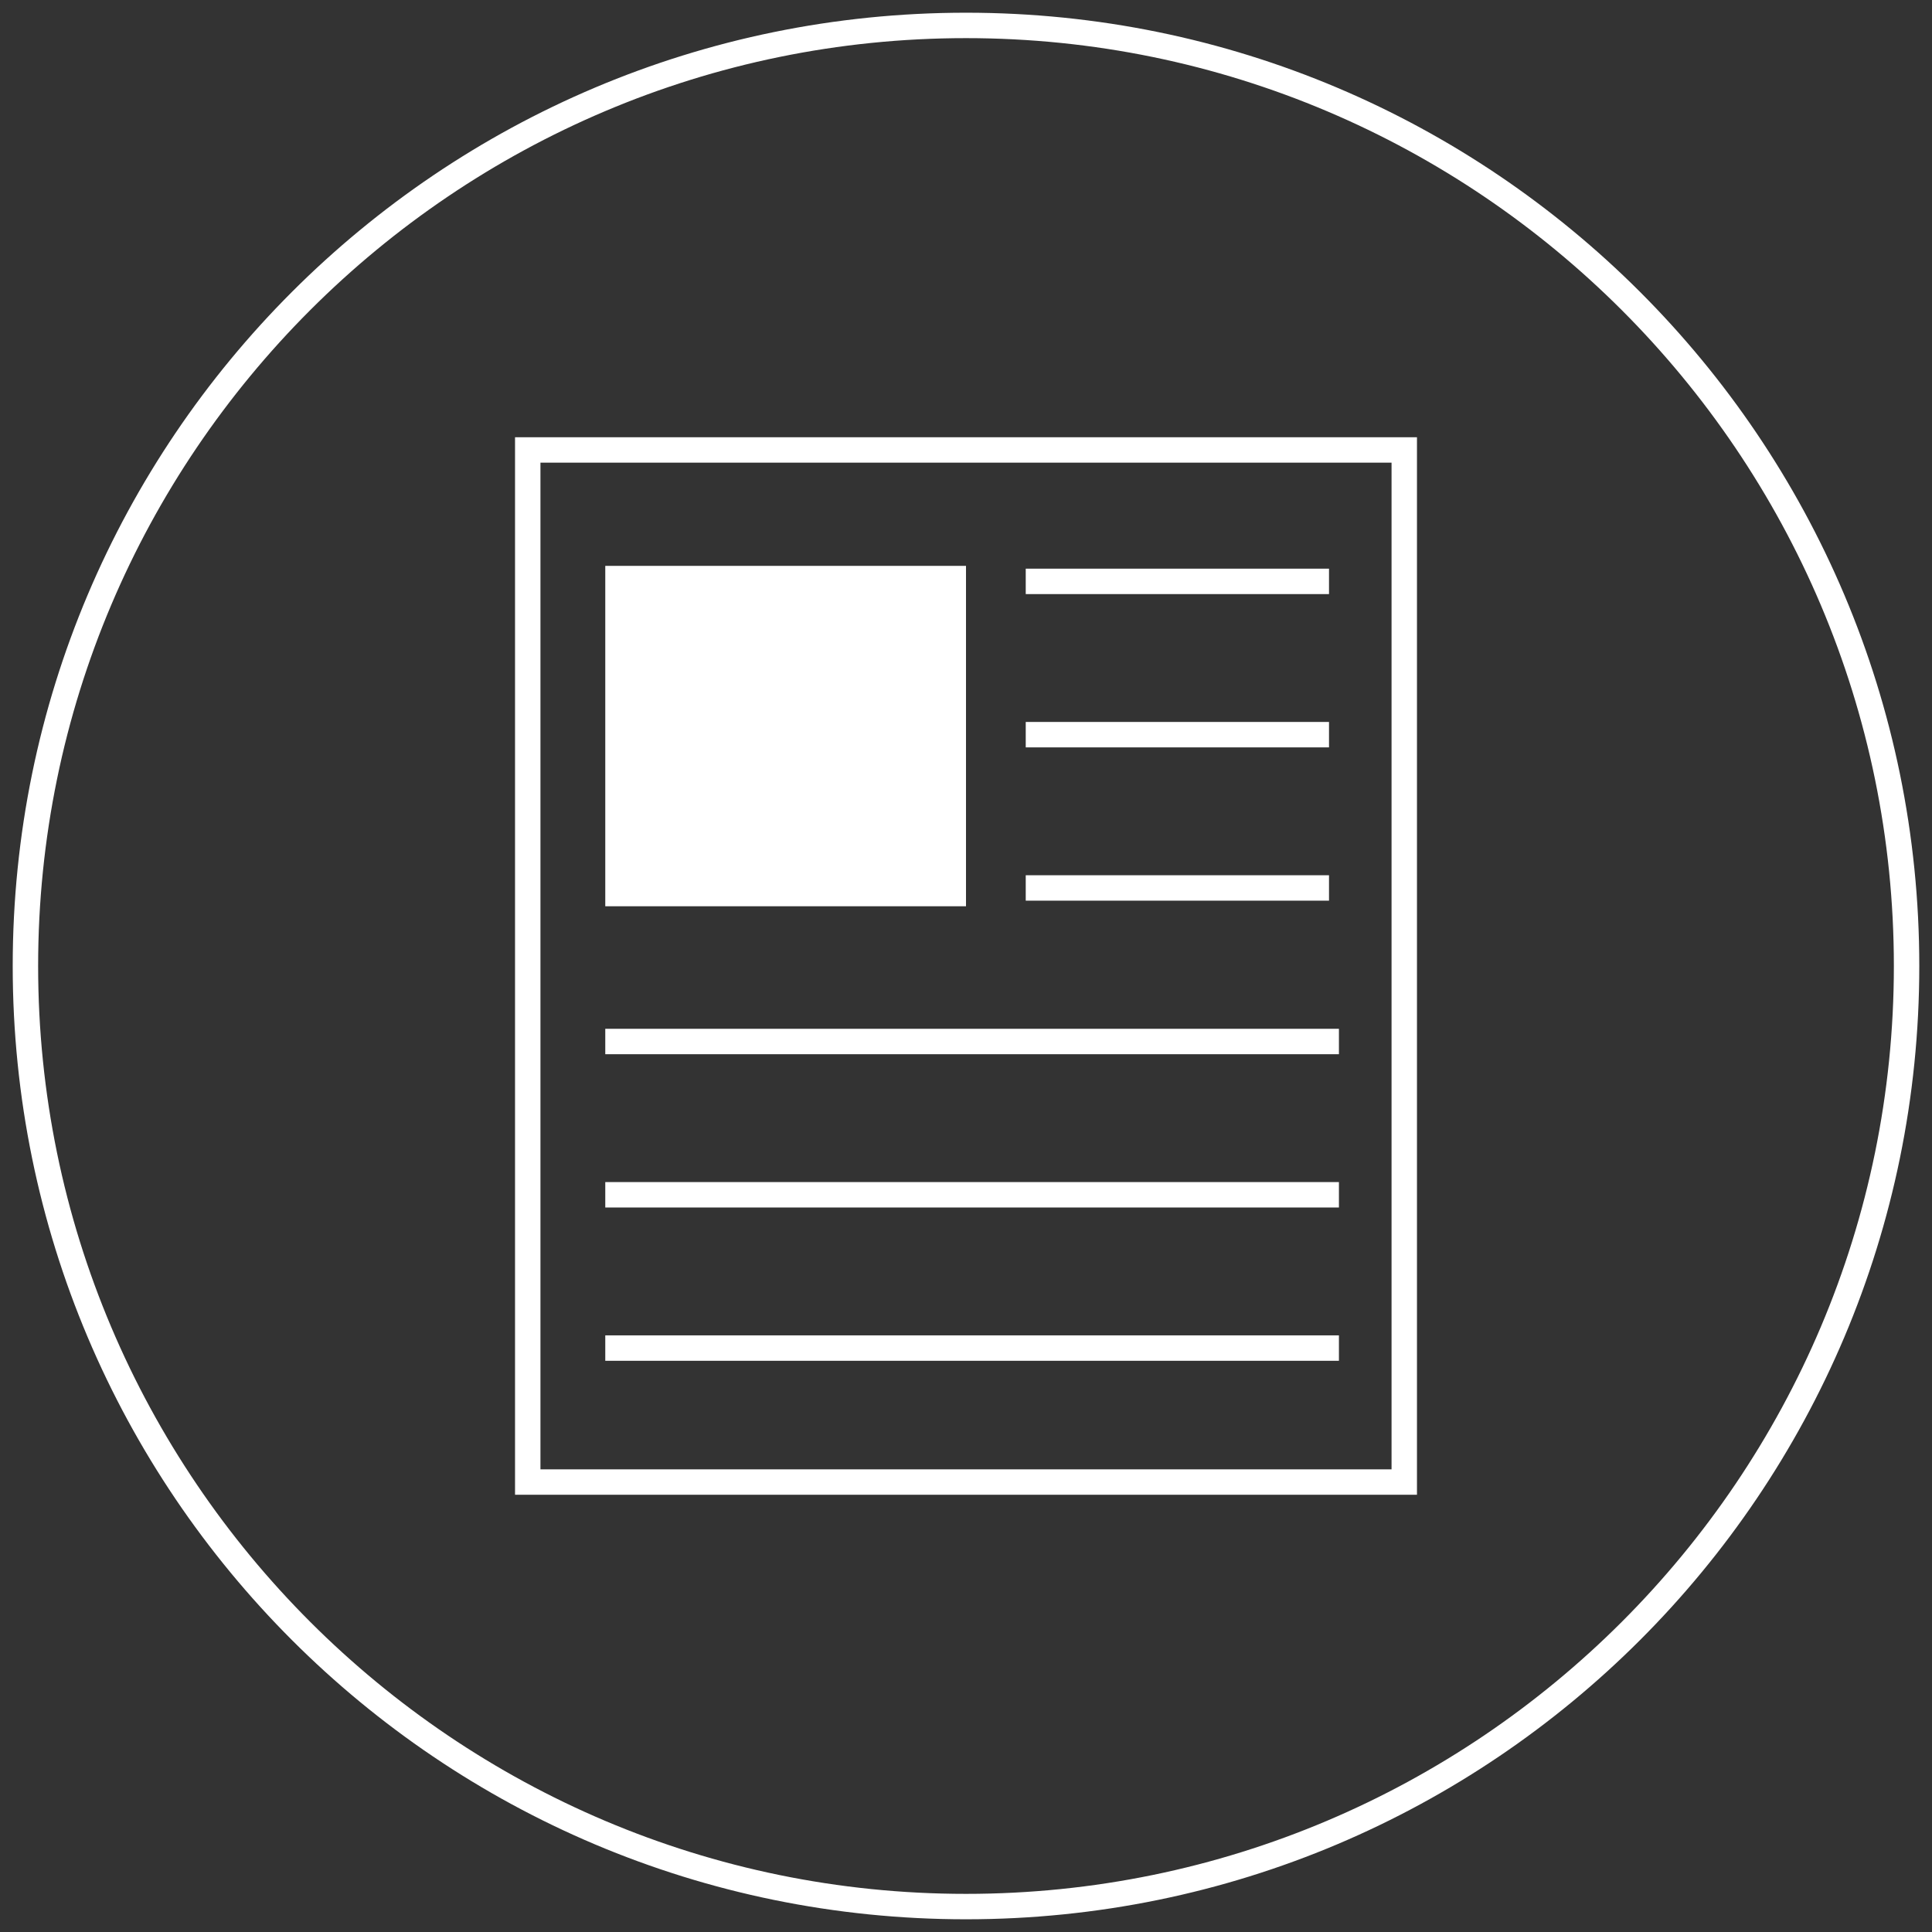
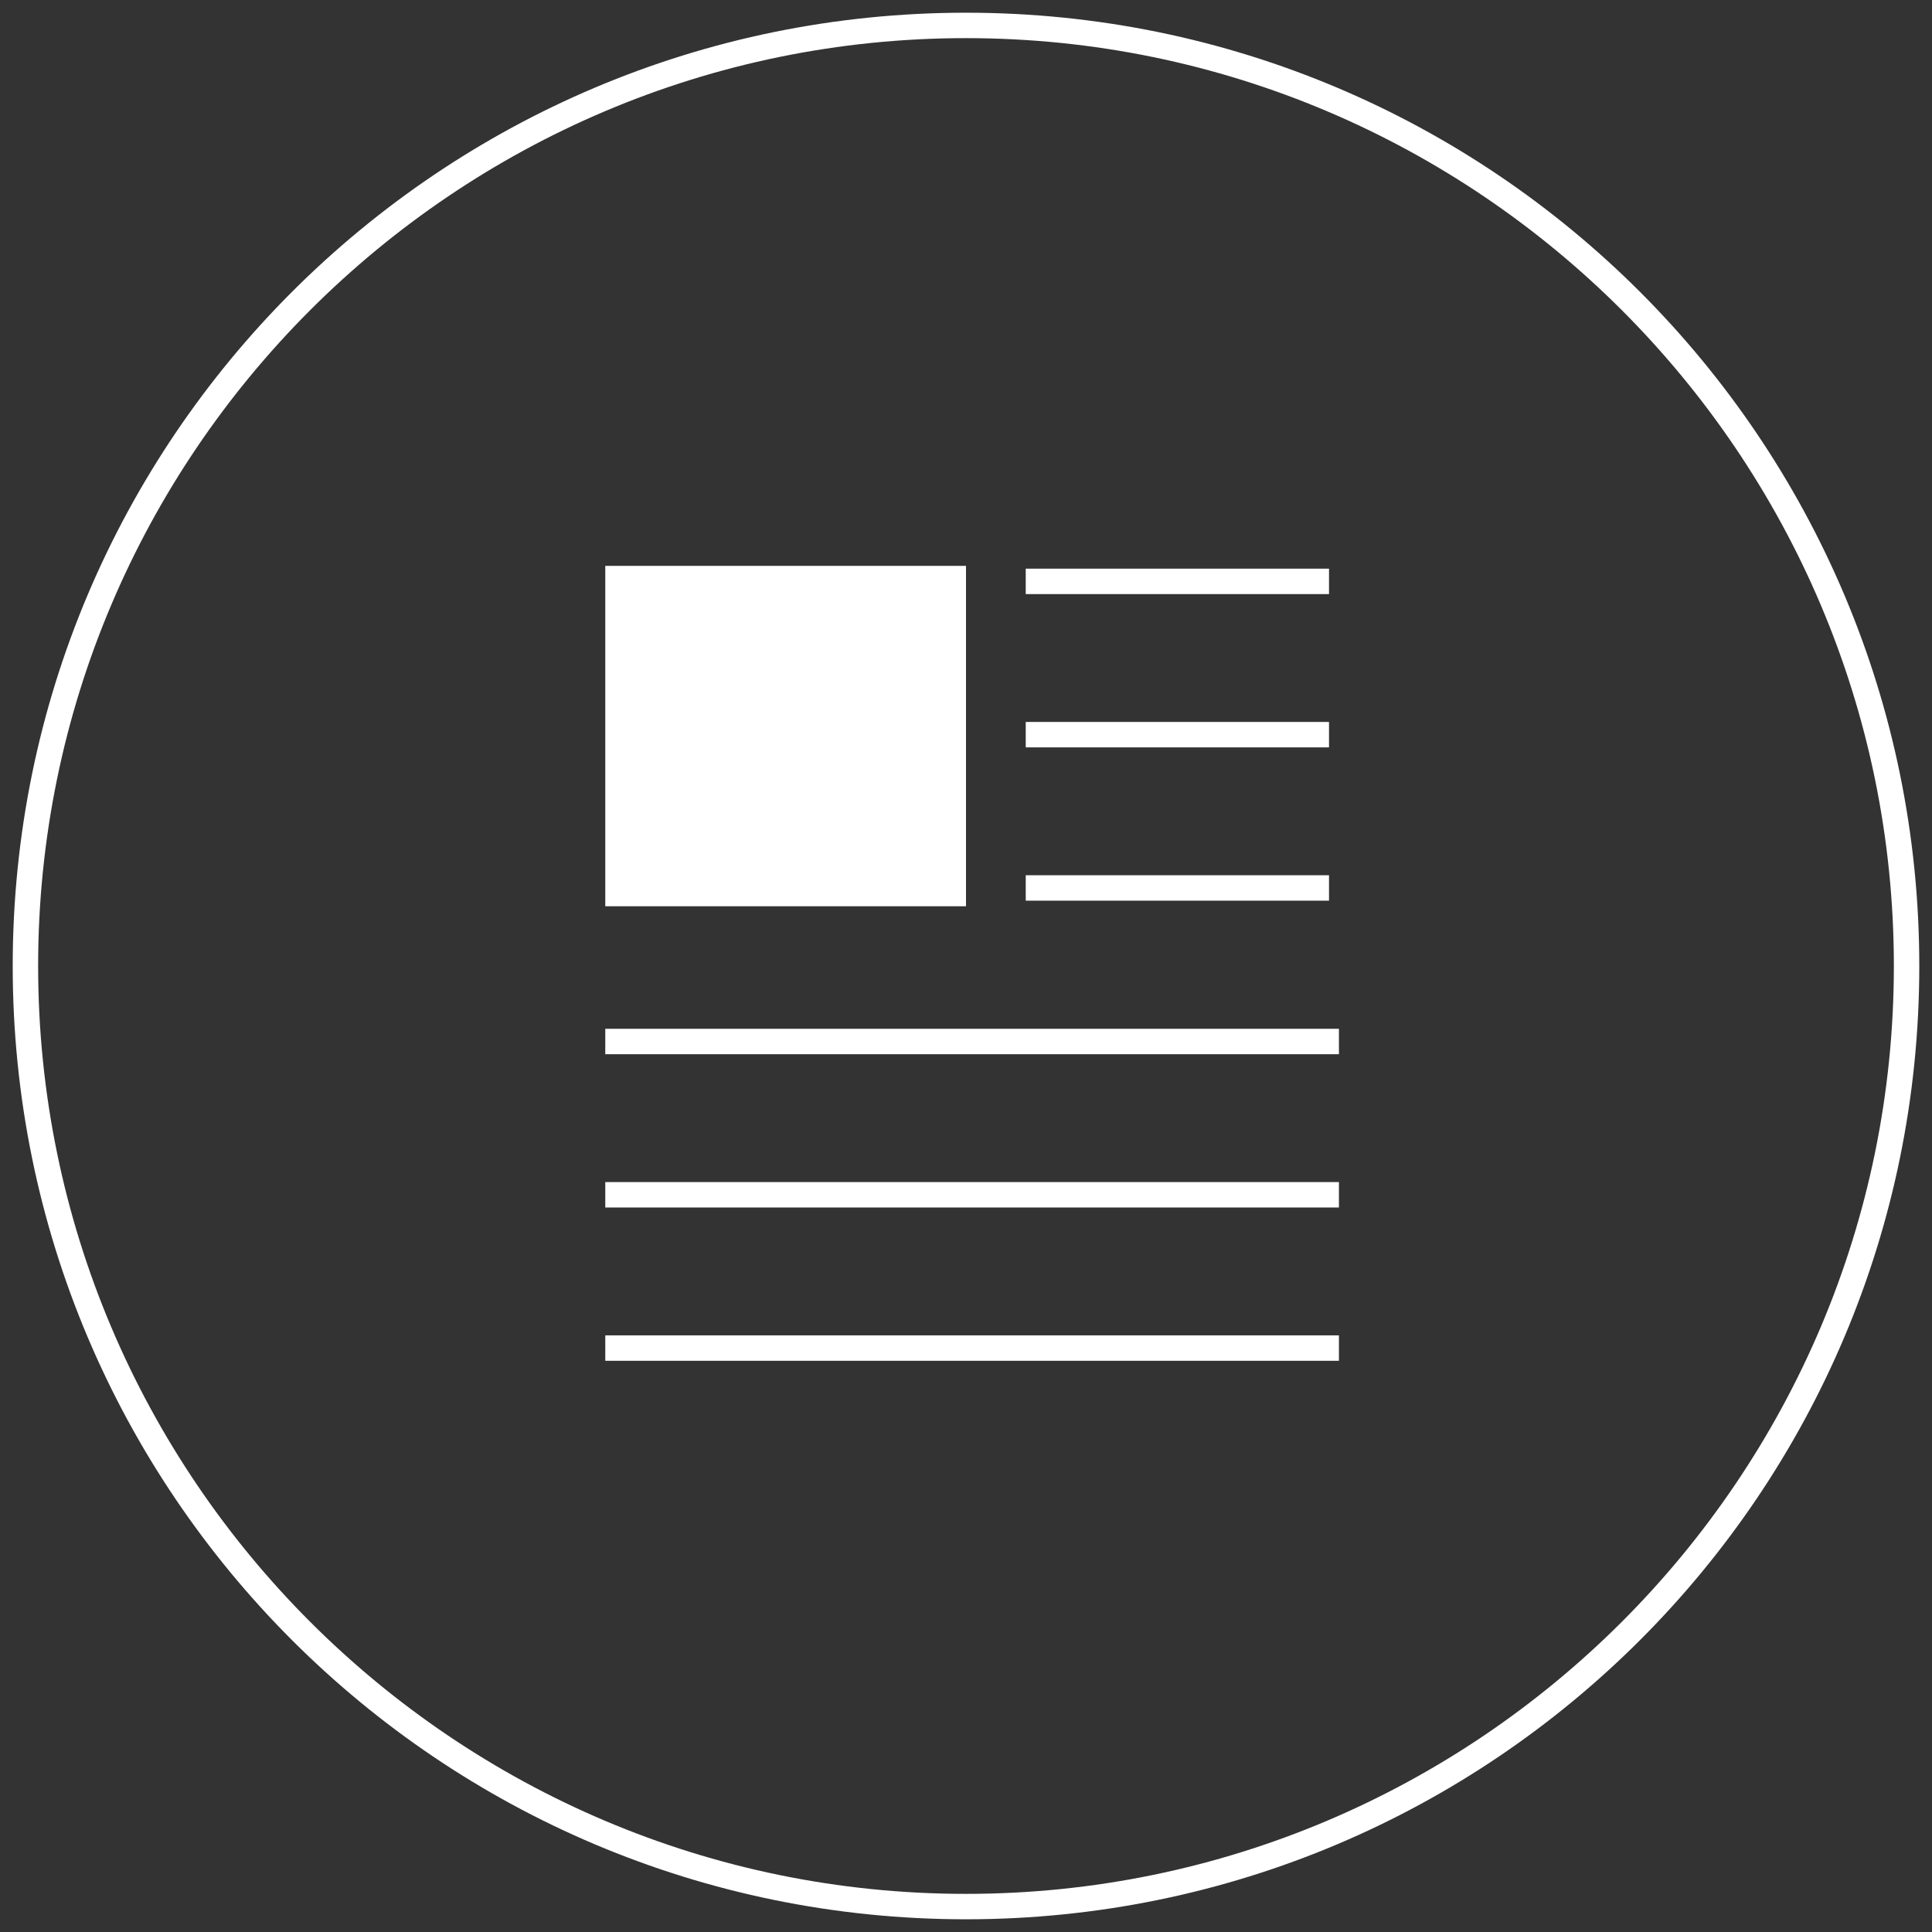
<svg xmlns="http://www.w3.org/2000/svg" id="Layer_1" data-name="Layer 1" viewBox="0 0 76 76">
  <rect x="0" y="0" width="76" height="76" fill="#333333" stroke="none" />
  <defs>
    <style>.cls-1{fill:#fff}</style>
  </defs>
-   <path class="cls-1" d="M55.74 58.8H20.26V17.2h35.48v41.61Zm-34.48-1h33.48V18.2H21.26v39.61Z" />
  <path class="cls-1" d="M23.81 22.26H38v13.39H23.81zM40.35 22.37h11.93v1H40.35zM40.35 28.4h11.93v1H40.35zM40.35 34.43h11.93v1H40.35zM23.81 40.47h28.86v1H23.81zM23.81 46.5h28.86v1H23.81zM23.81 52.53h28.86v1H23.81z" />
  <path class="cls-1" d="M38 1.5c20.13 0 36.5 16.37 36.5 36.5S58.13 74.5 38 74.5 1.5 58.13 1.5 38 17.87 1.5 38 1.5m0-1C17.29.5.5 17.29.5 38S17.29 75.5 38 75.5 75.5 58.71 75.5 38 58.71.5 38 .5Z" />
</svg>